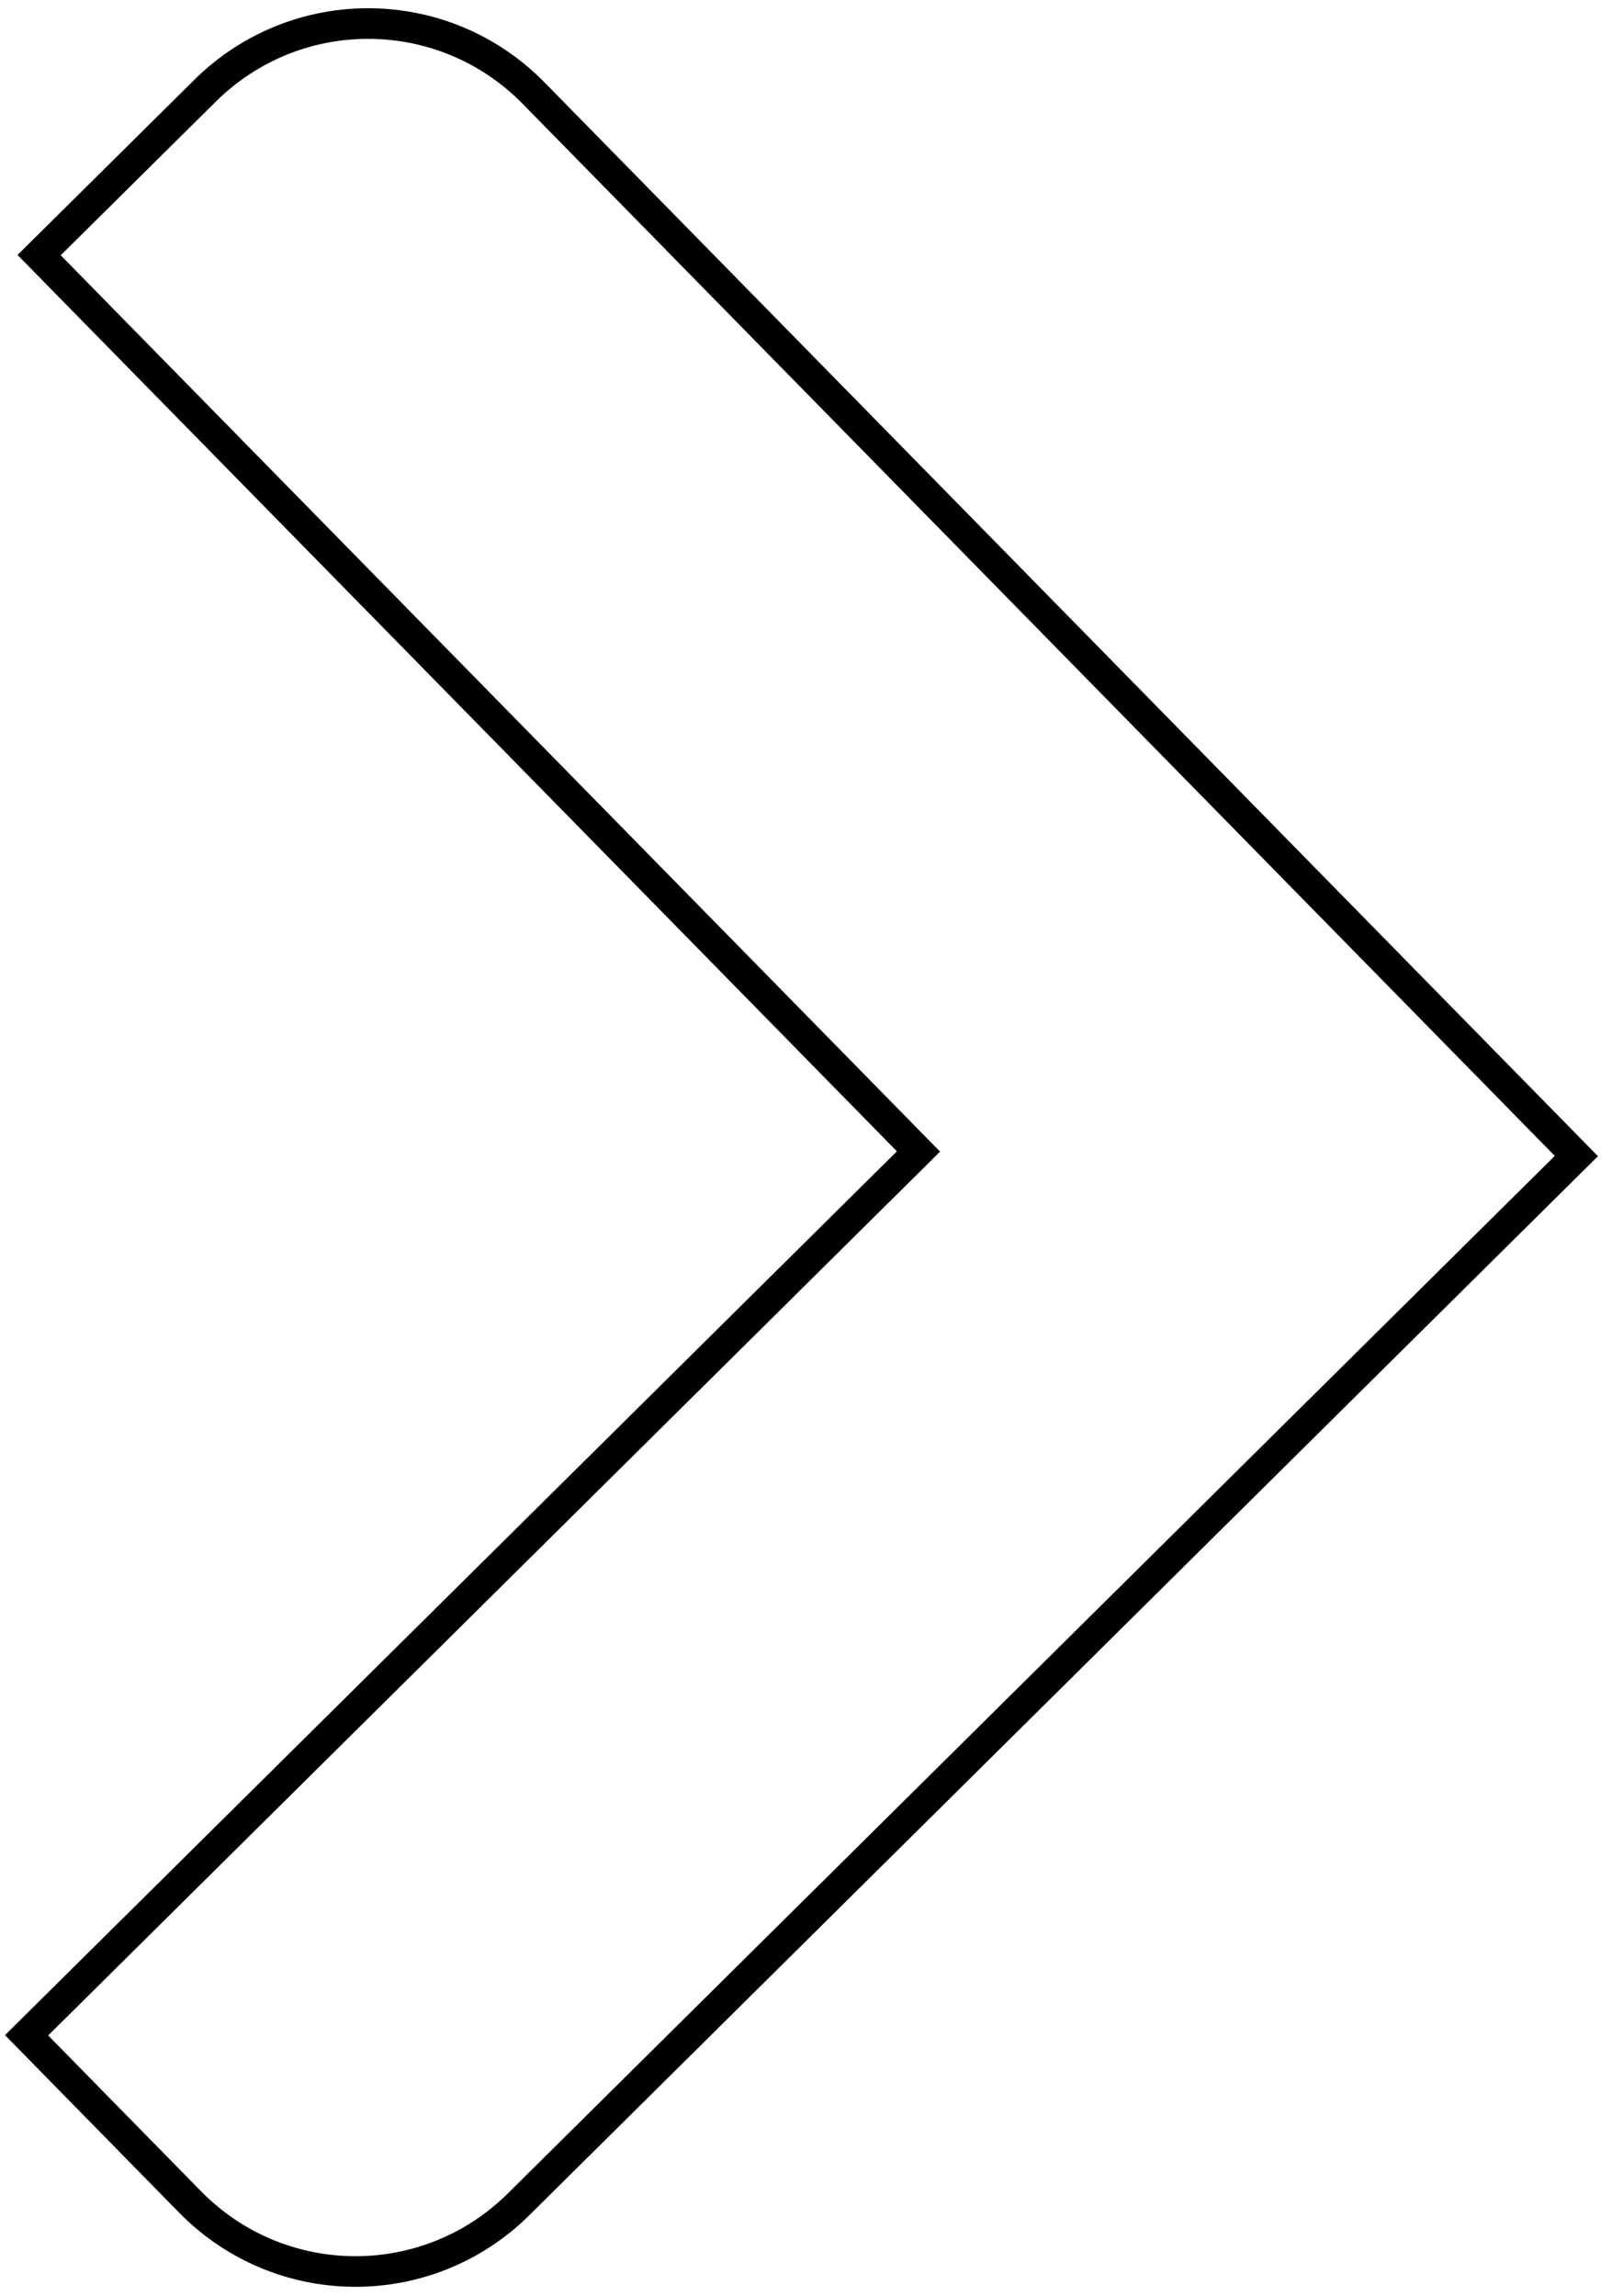
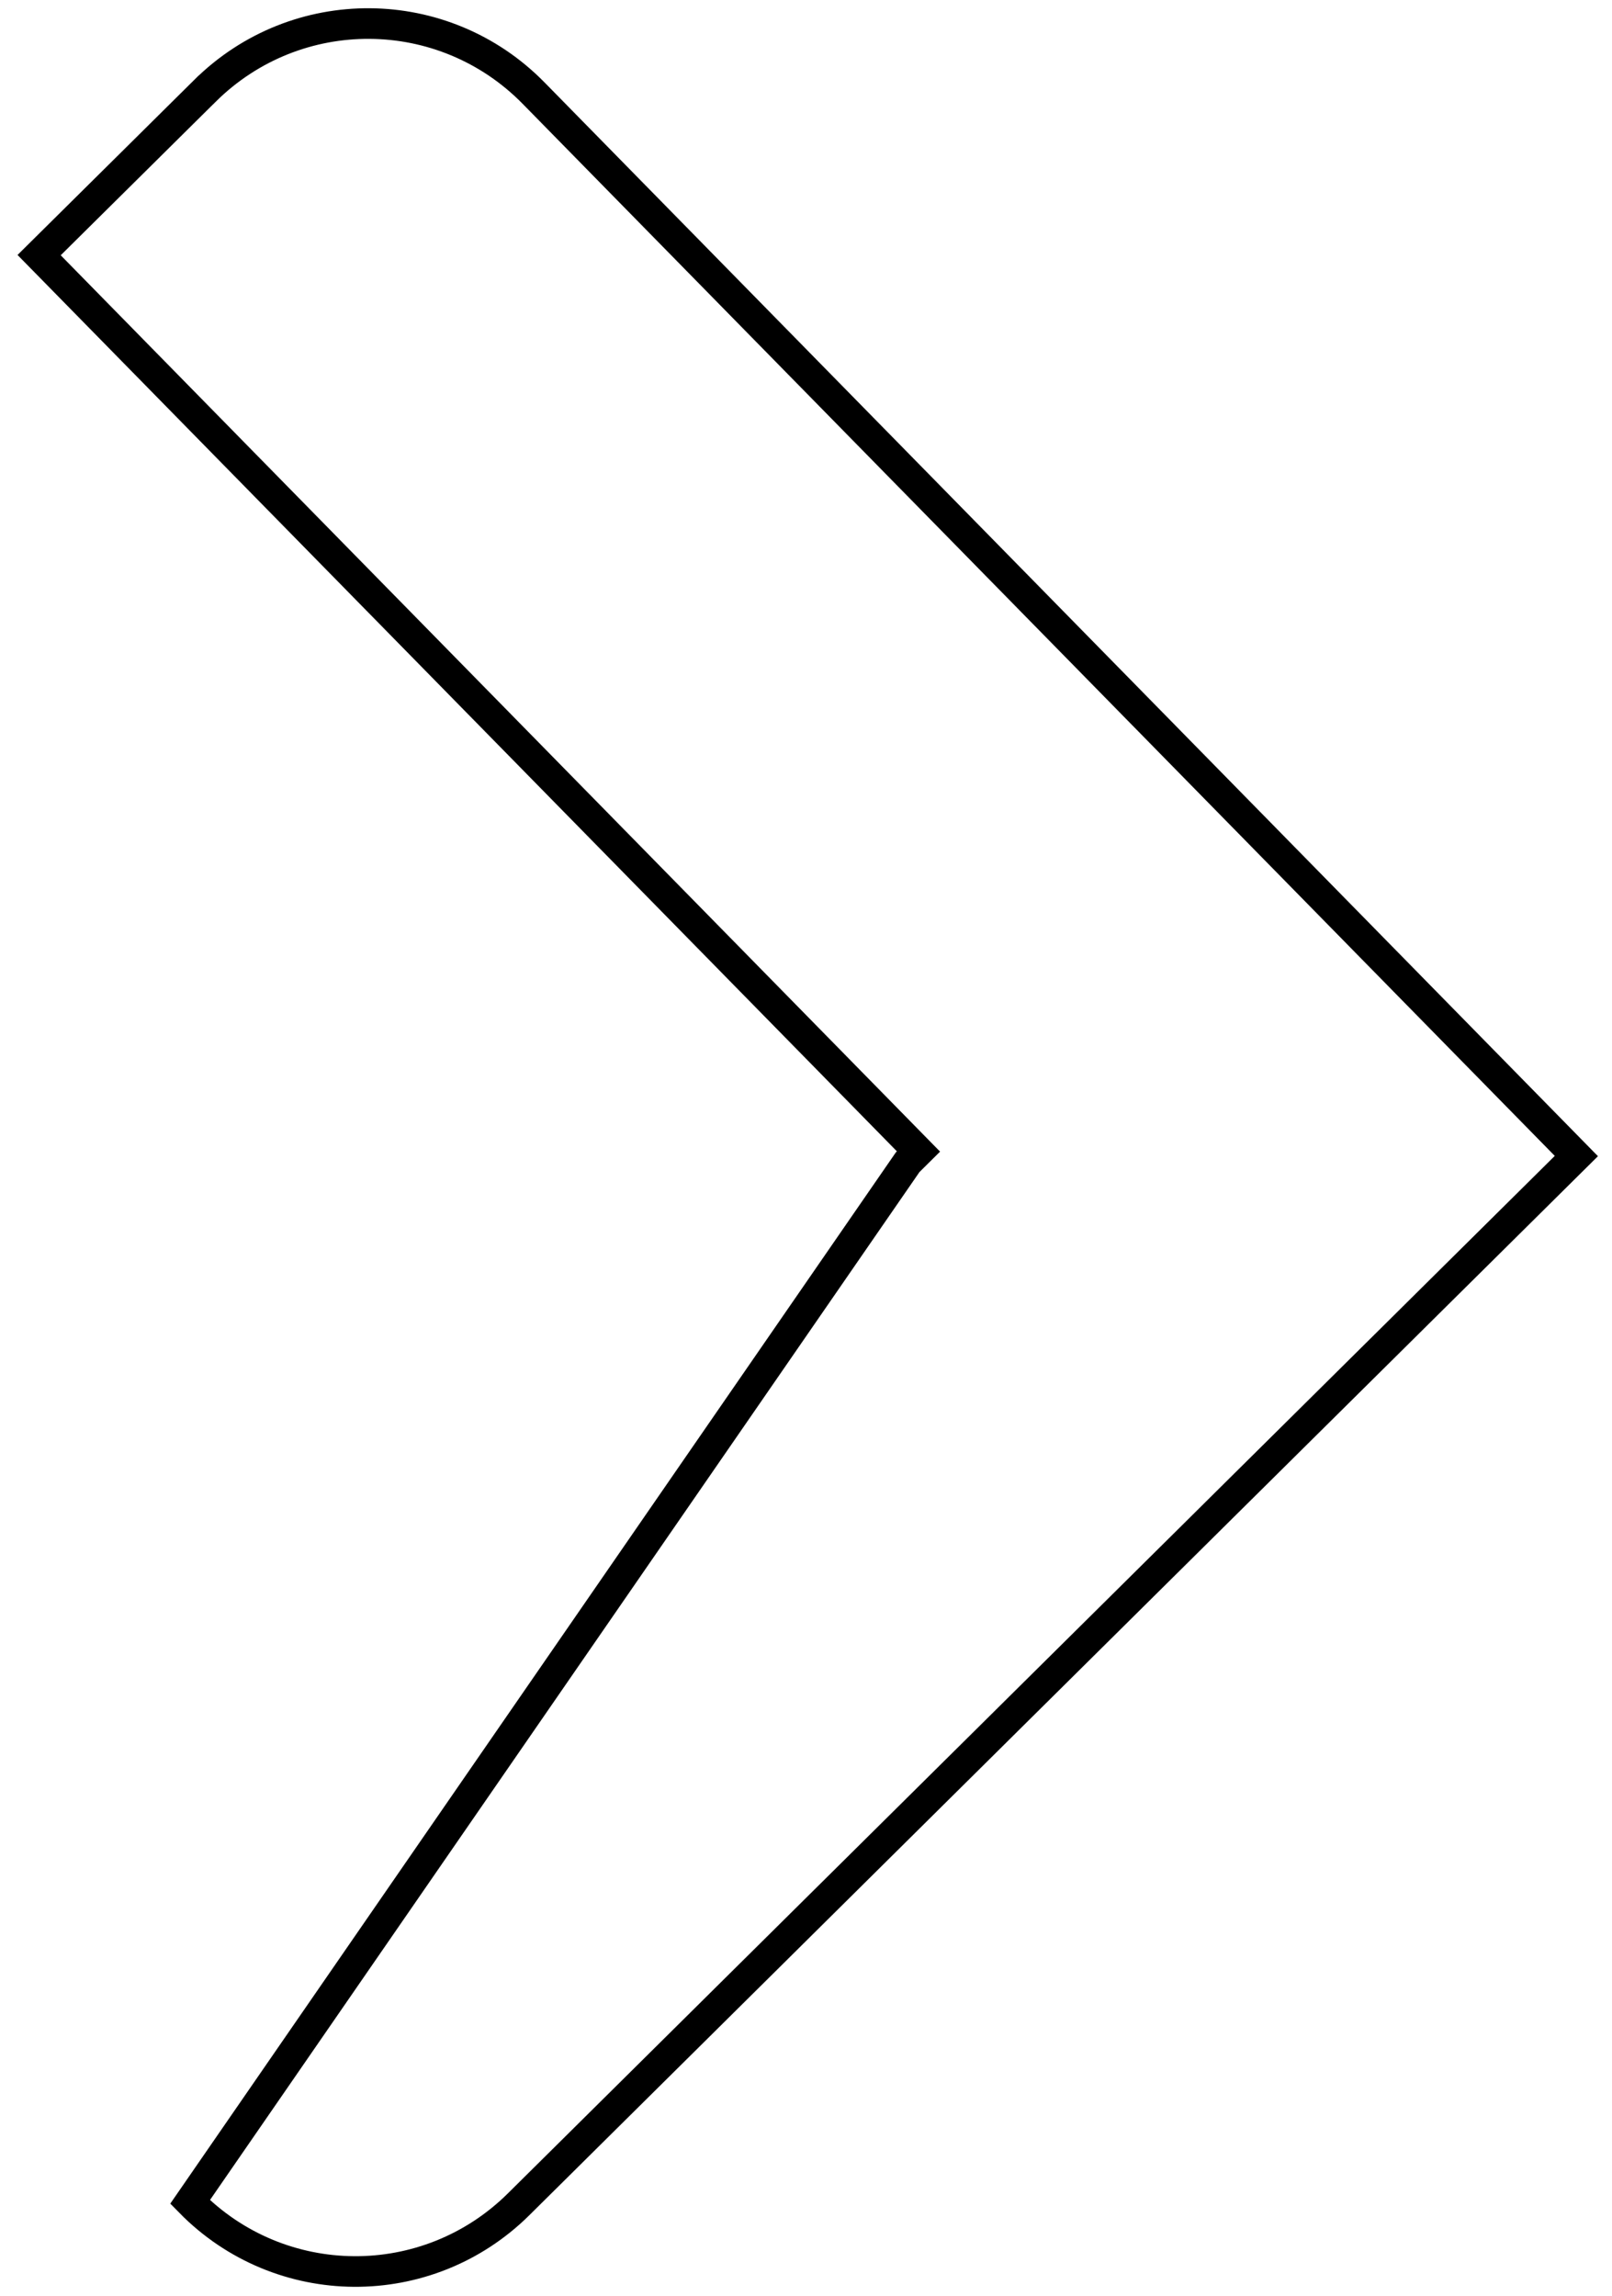
<svg xmlns="http://www.w3.org/2000/svg" width="158" height="225" viewBox="0 0 158 225" fill="none">
-   <path d="M20.092 8.898C29.05 0.023 43.467 0.124 52.299 9.125L154.507 113.285L50.837 216.001C41.879 224.877 27.461 224.775 18.629 215.774L2.606 199.445L88.965 113.887L90.025 112.837L88.979 111.771L3.835 25L20.091 8.898L20.092 8.898Z" stroke="black" stroke-width="3" />
+   <path d="M20.092 8.898C29.05 0.023 43.467 0.124 52.299 9.125L154.507 113.285L50.837 216.001C41.879 224.877 27.461 224.775 18.629 215.774L88.965 113.887L90.025 112.837L88.979 111.771L3.835 25L20.091 8.898L20.092 8.898Z" stroke="black" stroke-width="3" />
</svg>